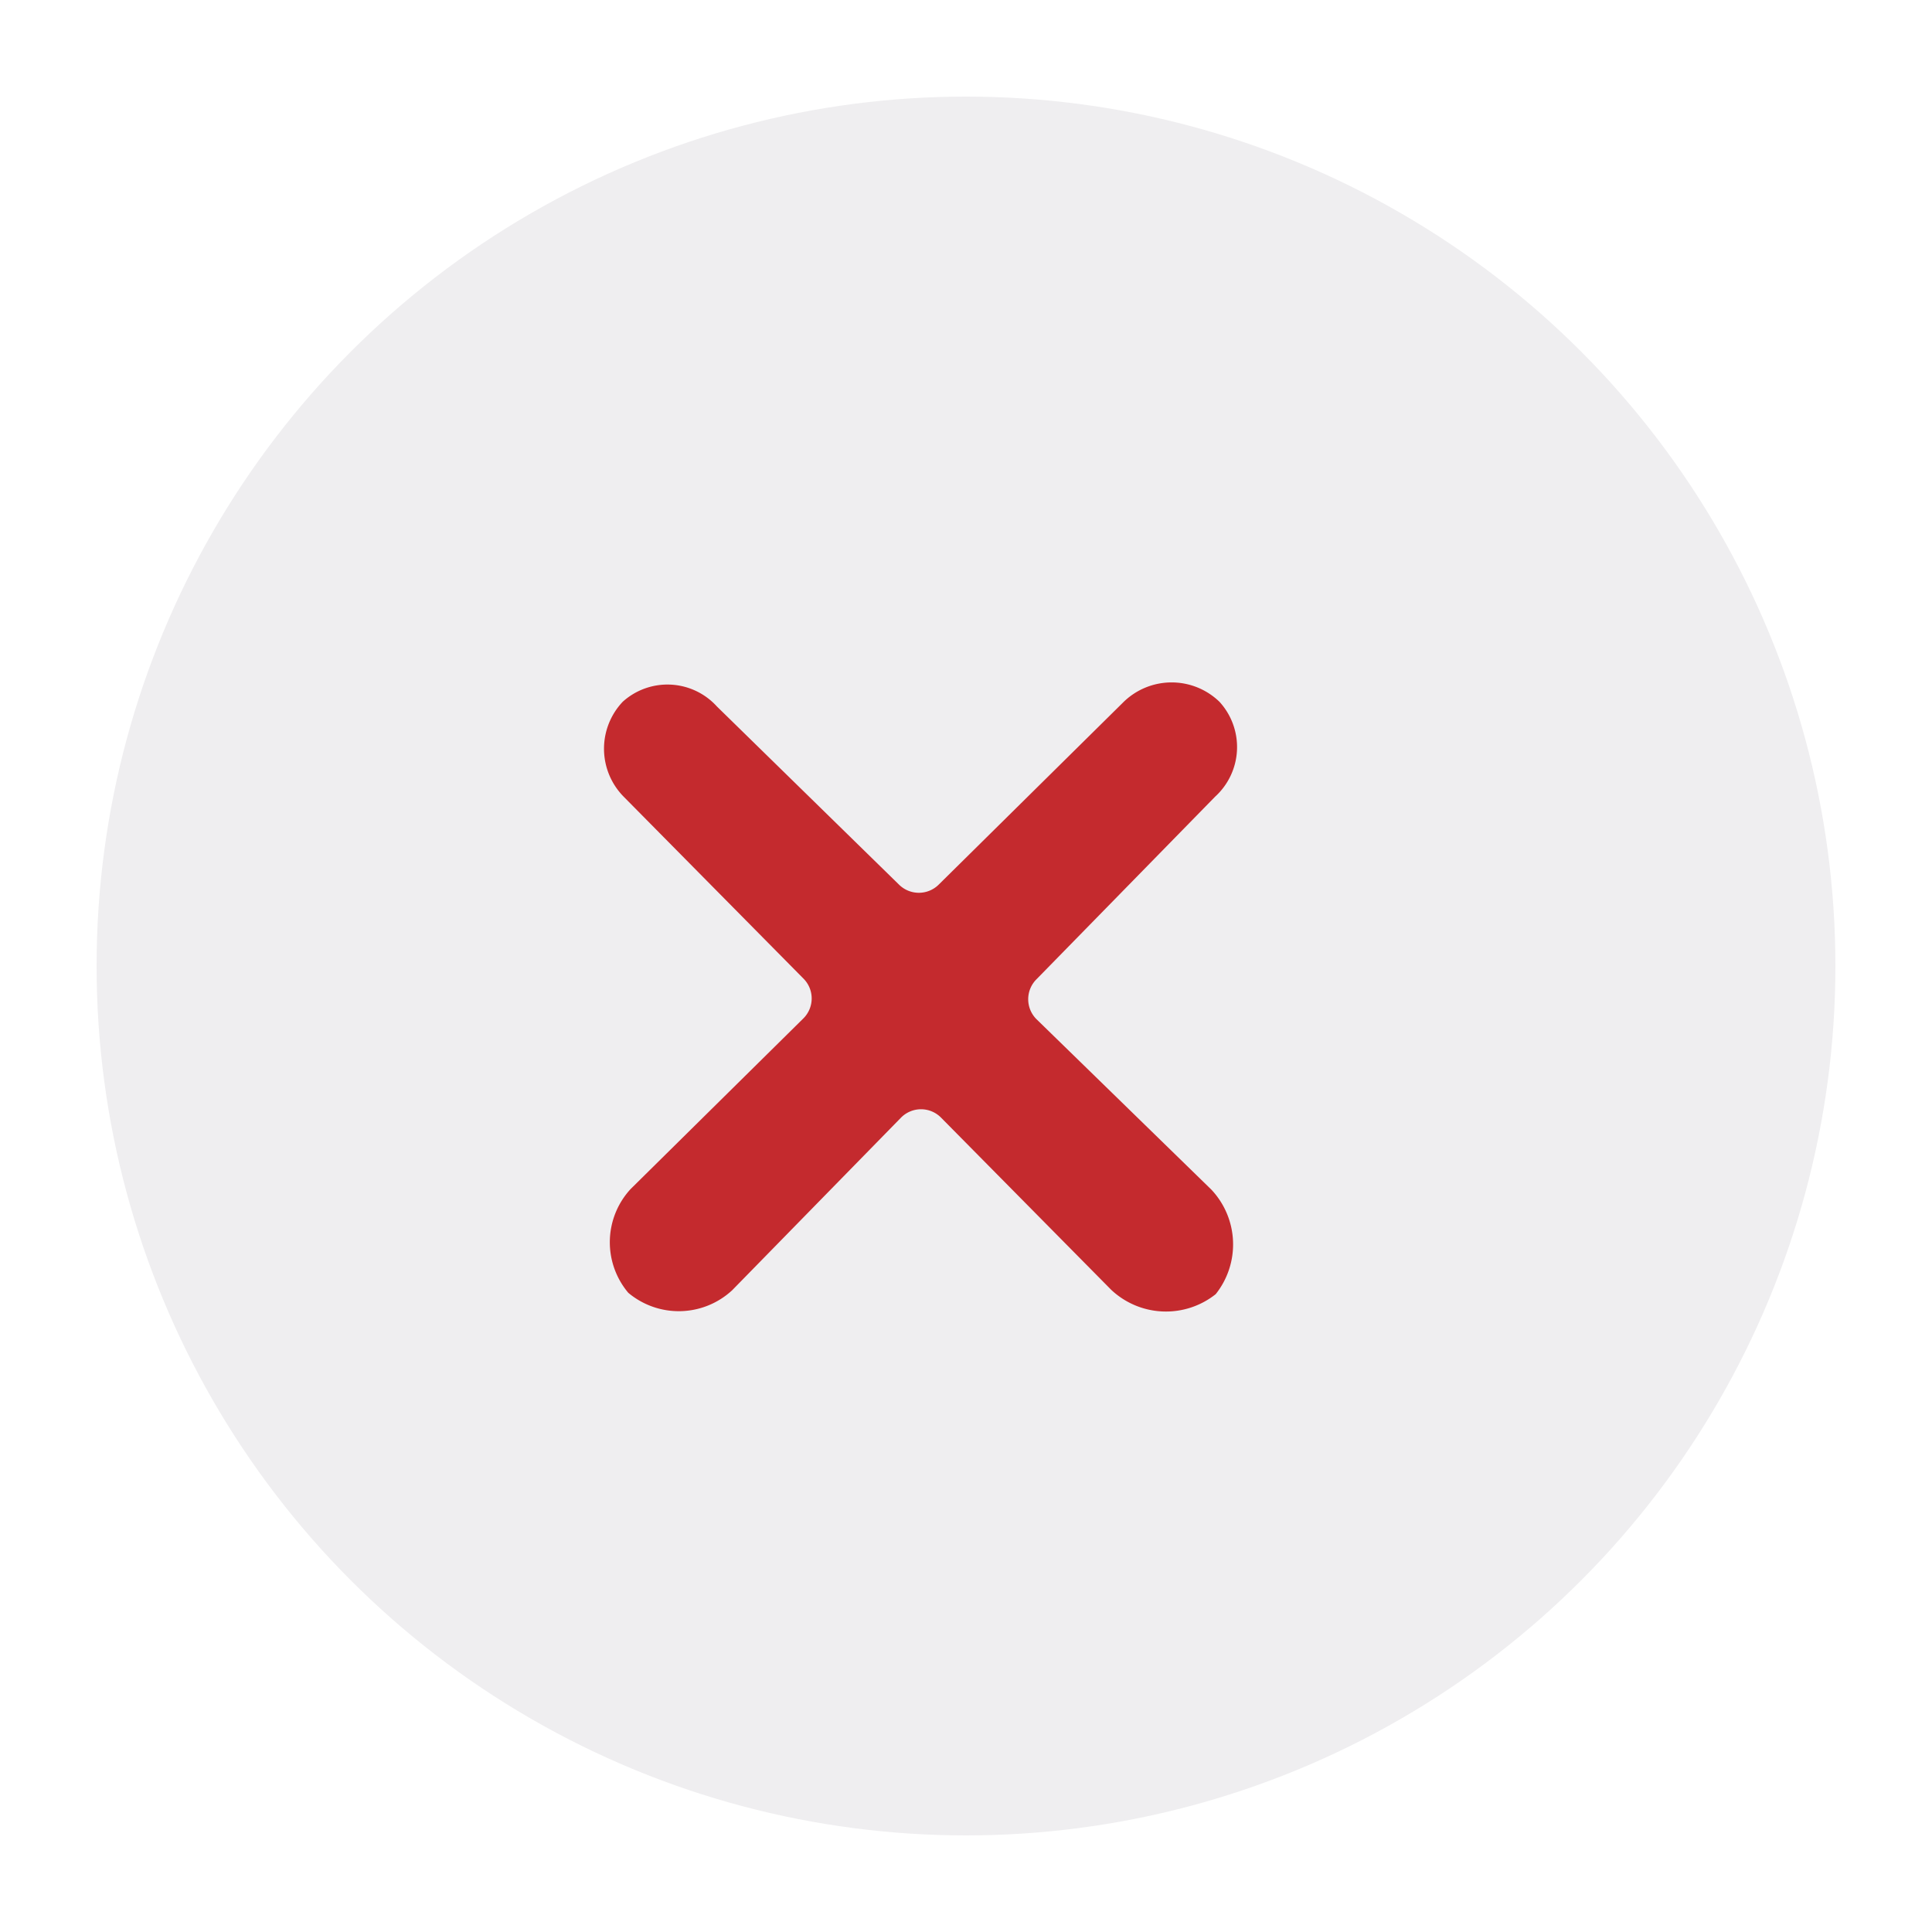
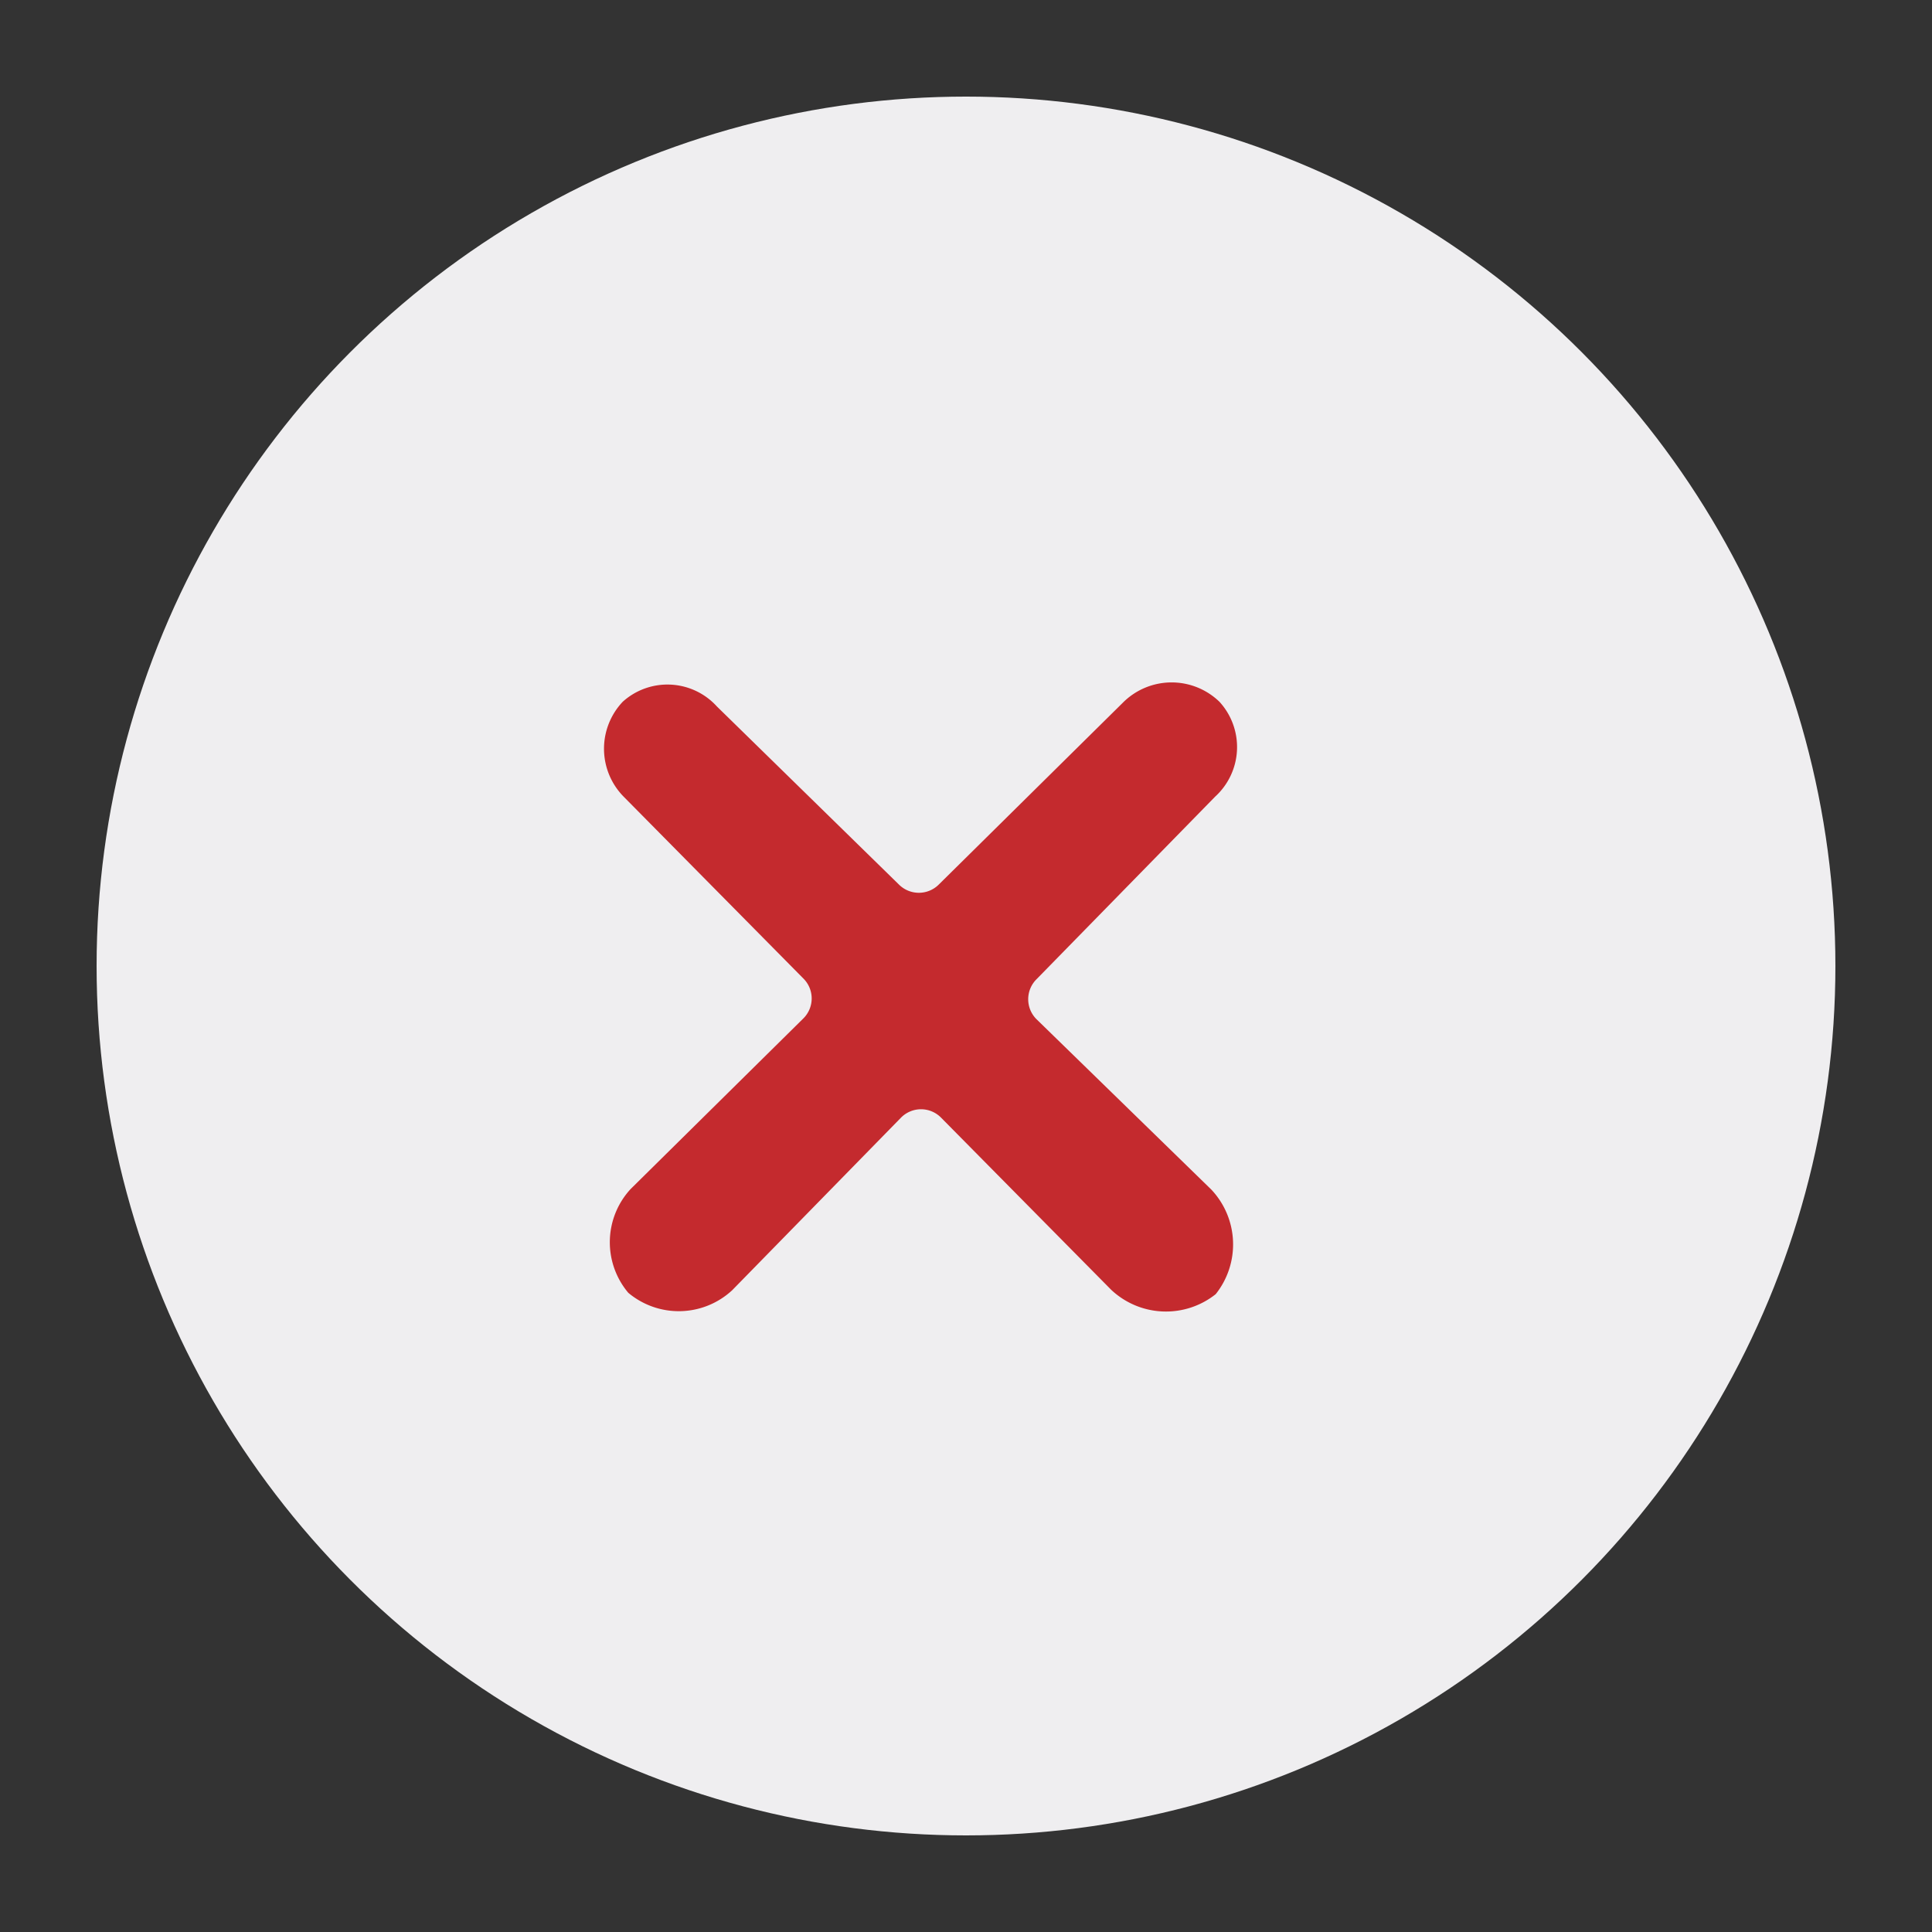
<svg xmlns="http://www.w3.org/2000/svg" width="20" height="20" viewBox="0 0 20 20">
  <rect x="0" y="0" width="20" height="20" fill="#333333" stroke="none" />
  <defs>
    <clipPath id="clip-Artboard_13">
      <rect width="20" height="20" />
    </clipPath>
  </defs>
  <g id="Artboard_13" data-name="Artboard – 13" clip-path="url(#clip-Artboard_13)">
-     <rect width="20" height="20" fill="#fff" />
    <circle id="Ellipse_1529" data-name="Ellipse 1529" cx="9" cy="9" r="9" transform="translate(1 1)" fill="#efeef0" />
    <path id="Path_45174" data-name="Path 45174" d="M921.618,2716.809a.292.292,0,0,1,0-.412l1.851-1.892a.694.694,0,0,0,.044-.981h0a.712.712,0,0,0-1,.009l-1.908,1.885a.292.292,0,0,1-.408,0l-1.886-1.845a.691.691,0,0,0-.975-.05h0a.707.707,0,0,0,.015.989l1.855,1.877a.291.291,0,0,1,0,.412l-1.788,1.766a.812.812,0,0,0-.025,1.075h0a.813.813,0,0,0,1.075-.026l1.748-1.787a.291.291,0,0,1,.415,0l1.76,1.781a.827.827,0,0,0,1.083.046h0a.827.827,0,0,0-.046-1.083Z" transform="translate(-910.889 -2706.259)" fill="#c42a2e" />
  </g>
</svg>